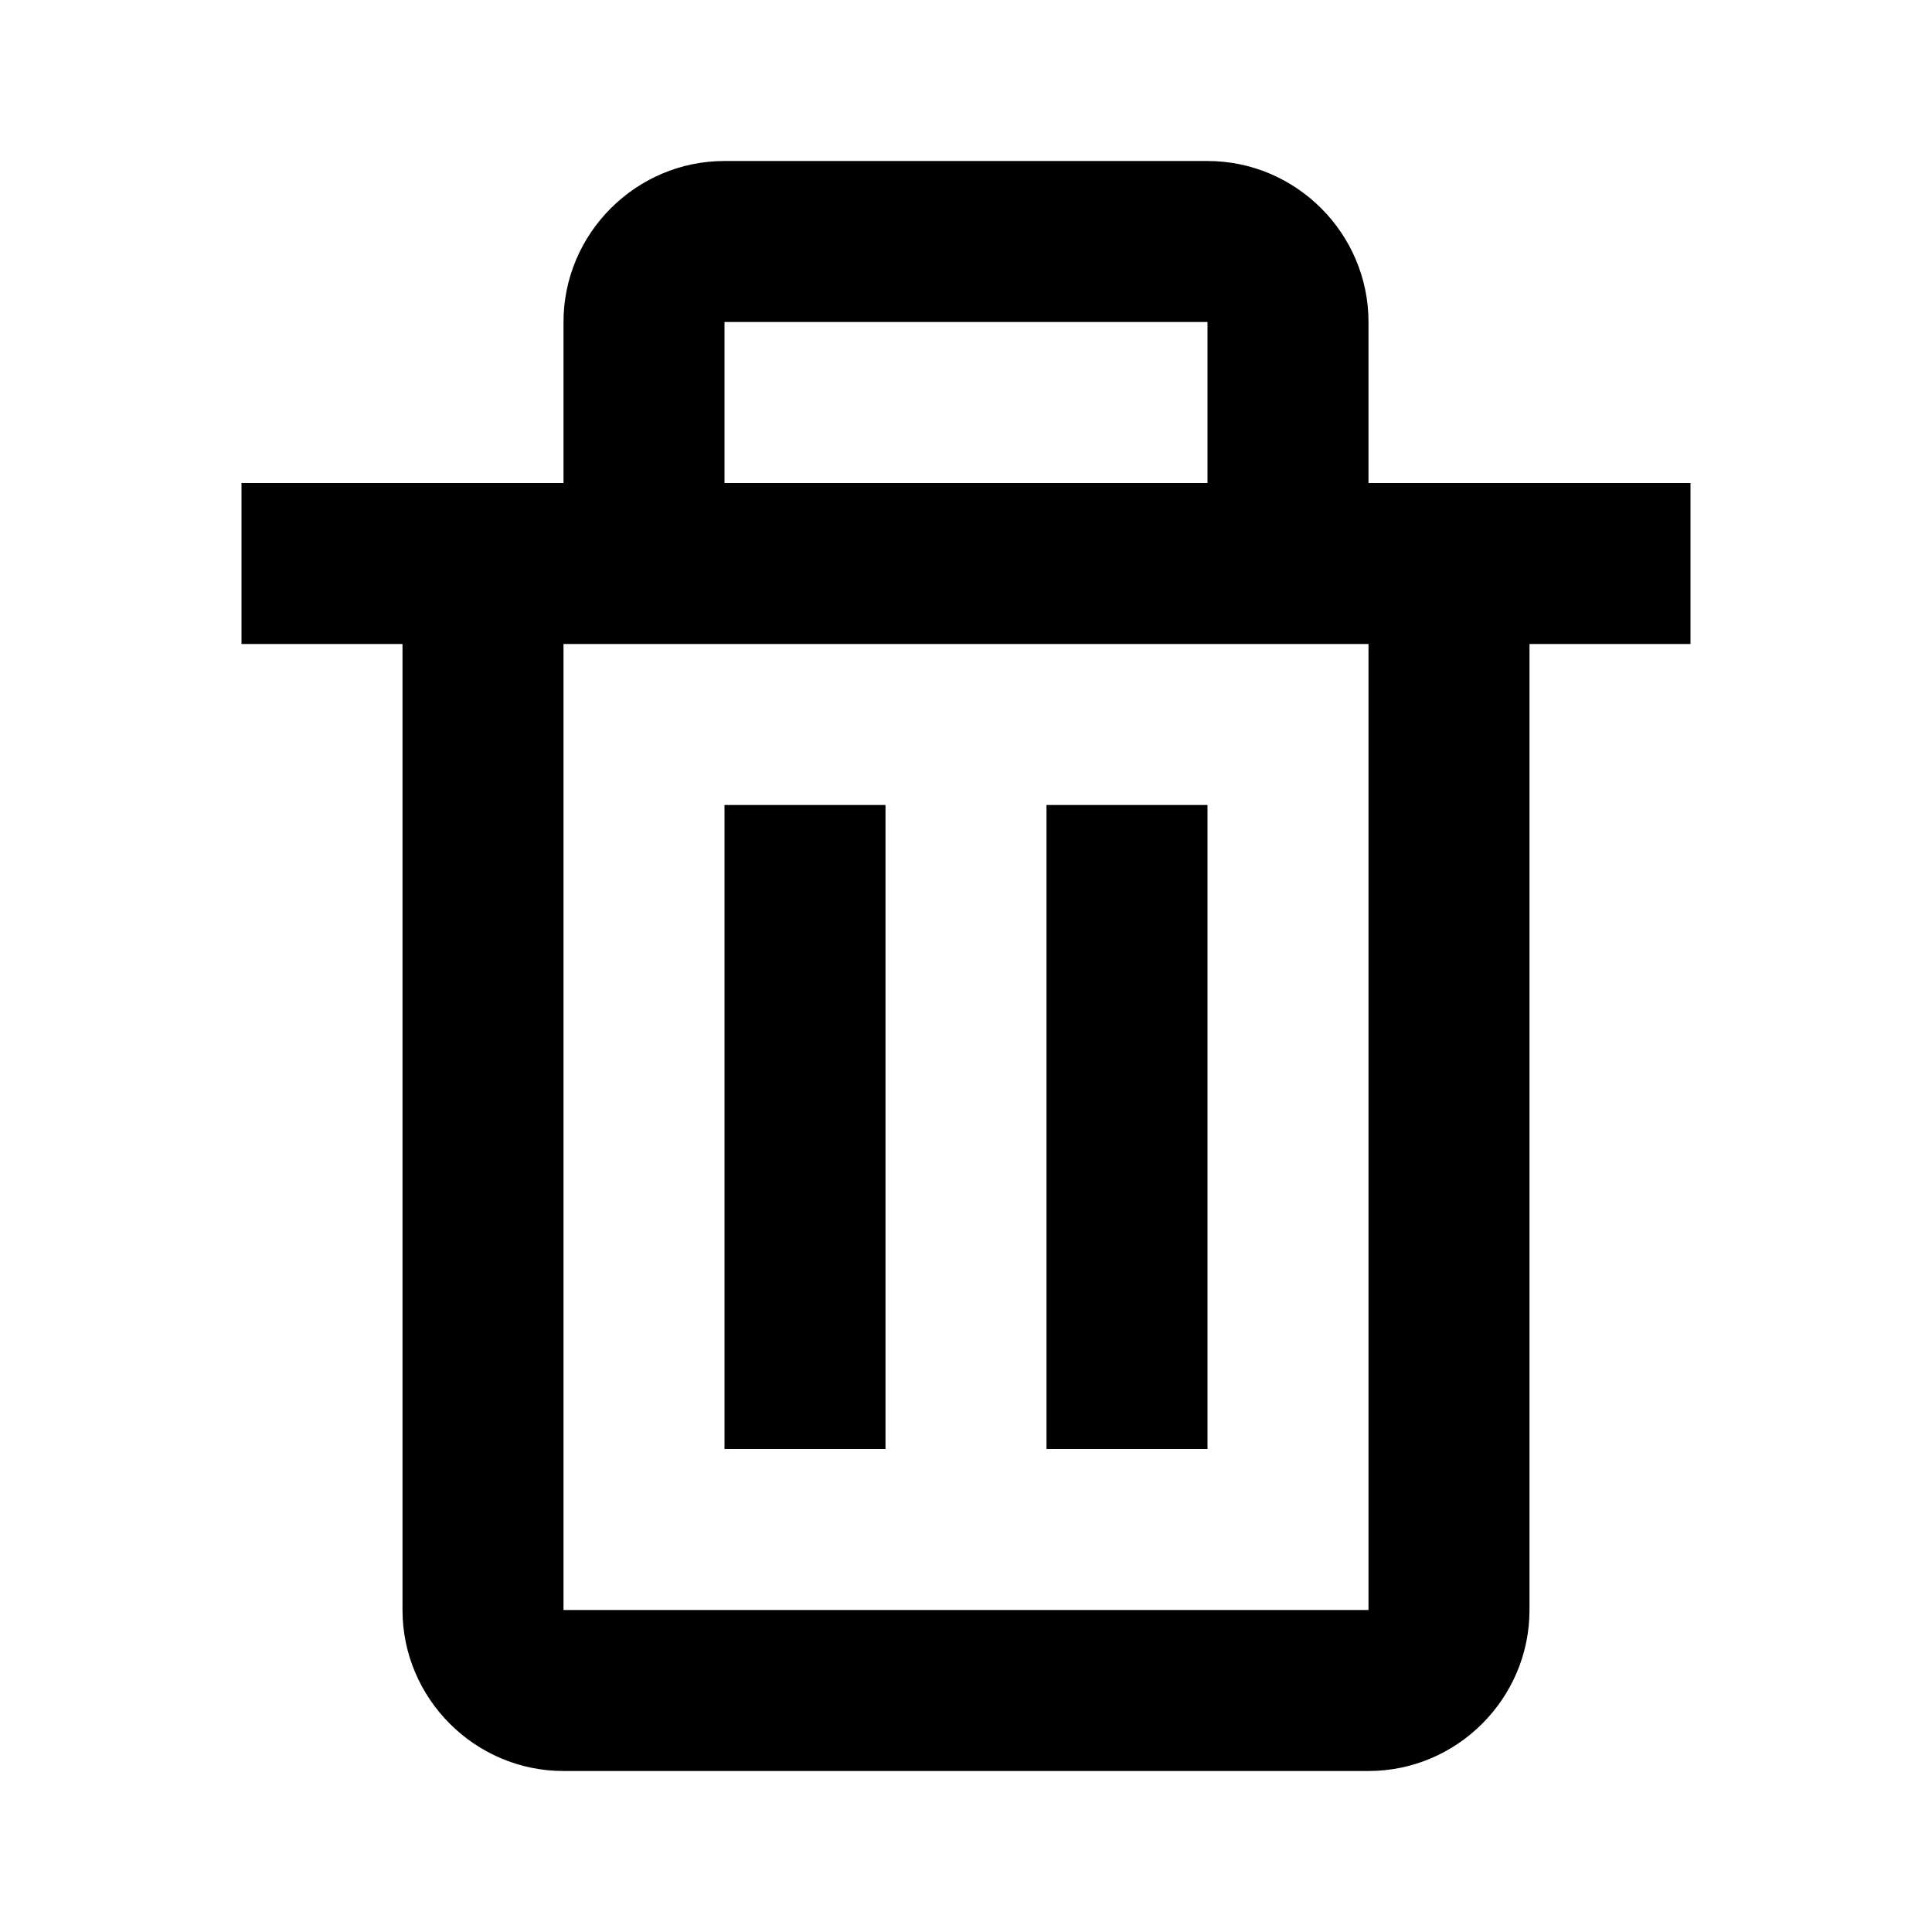
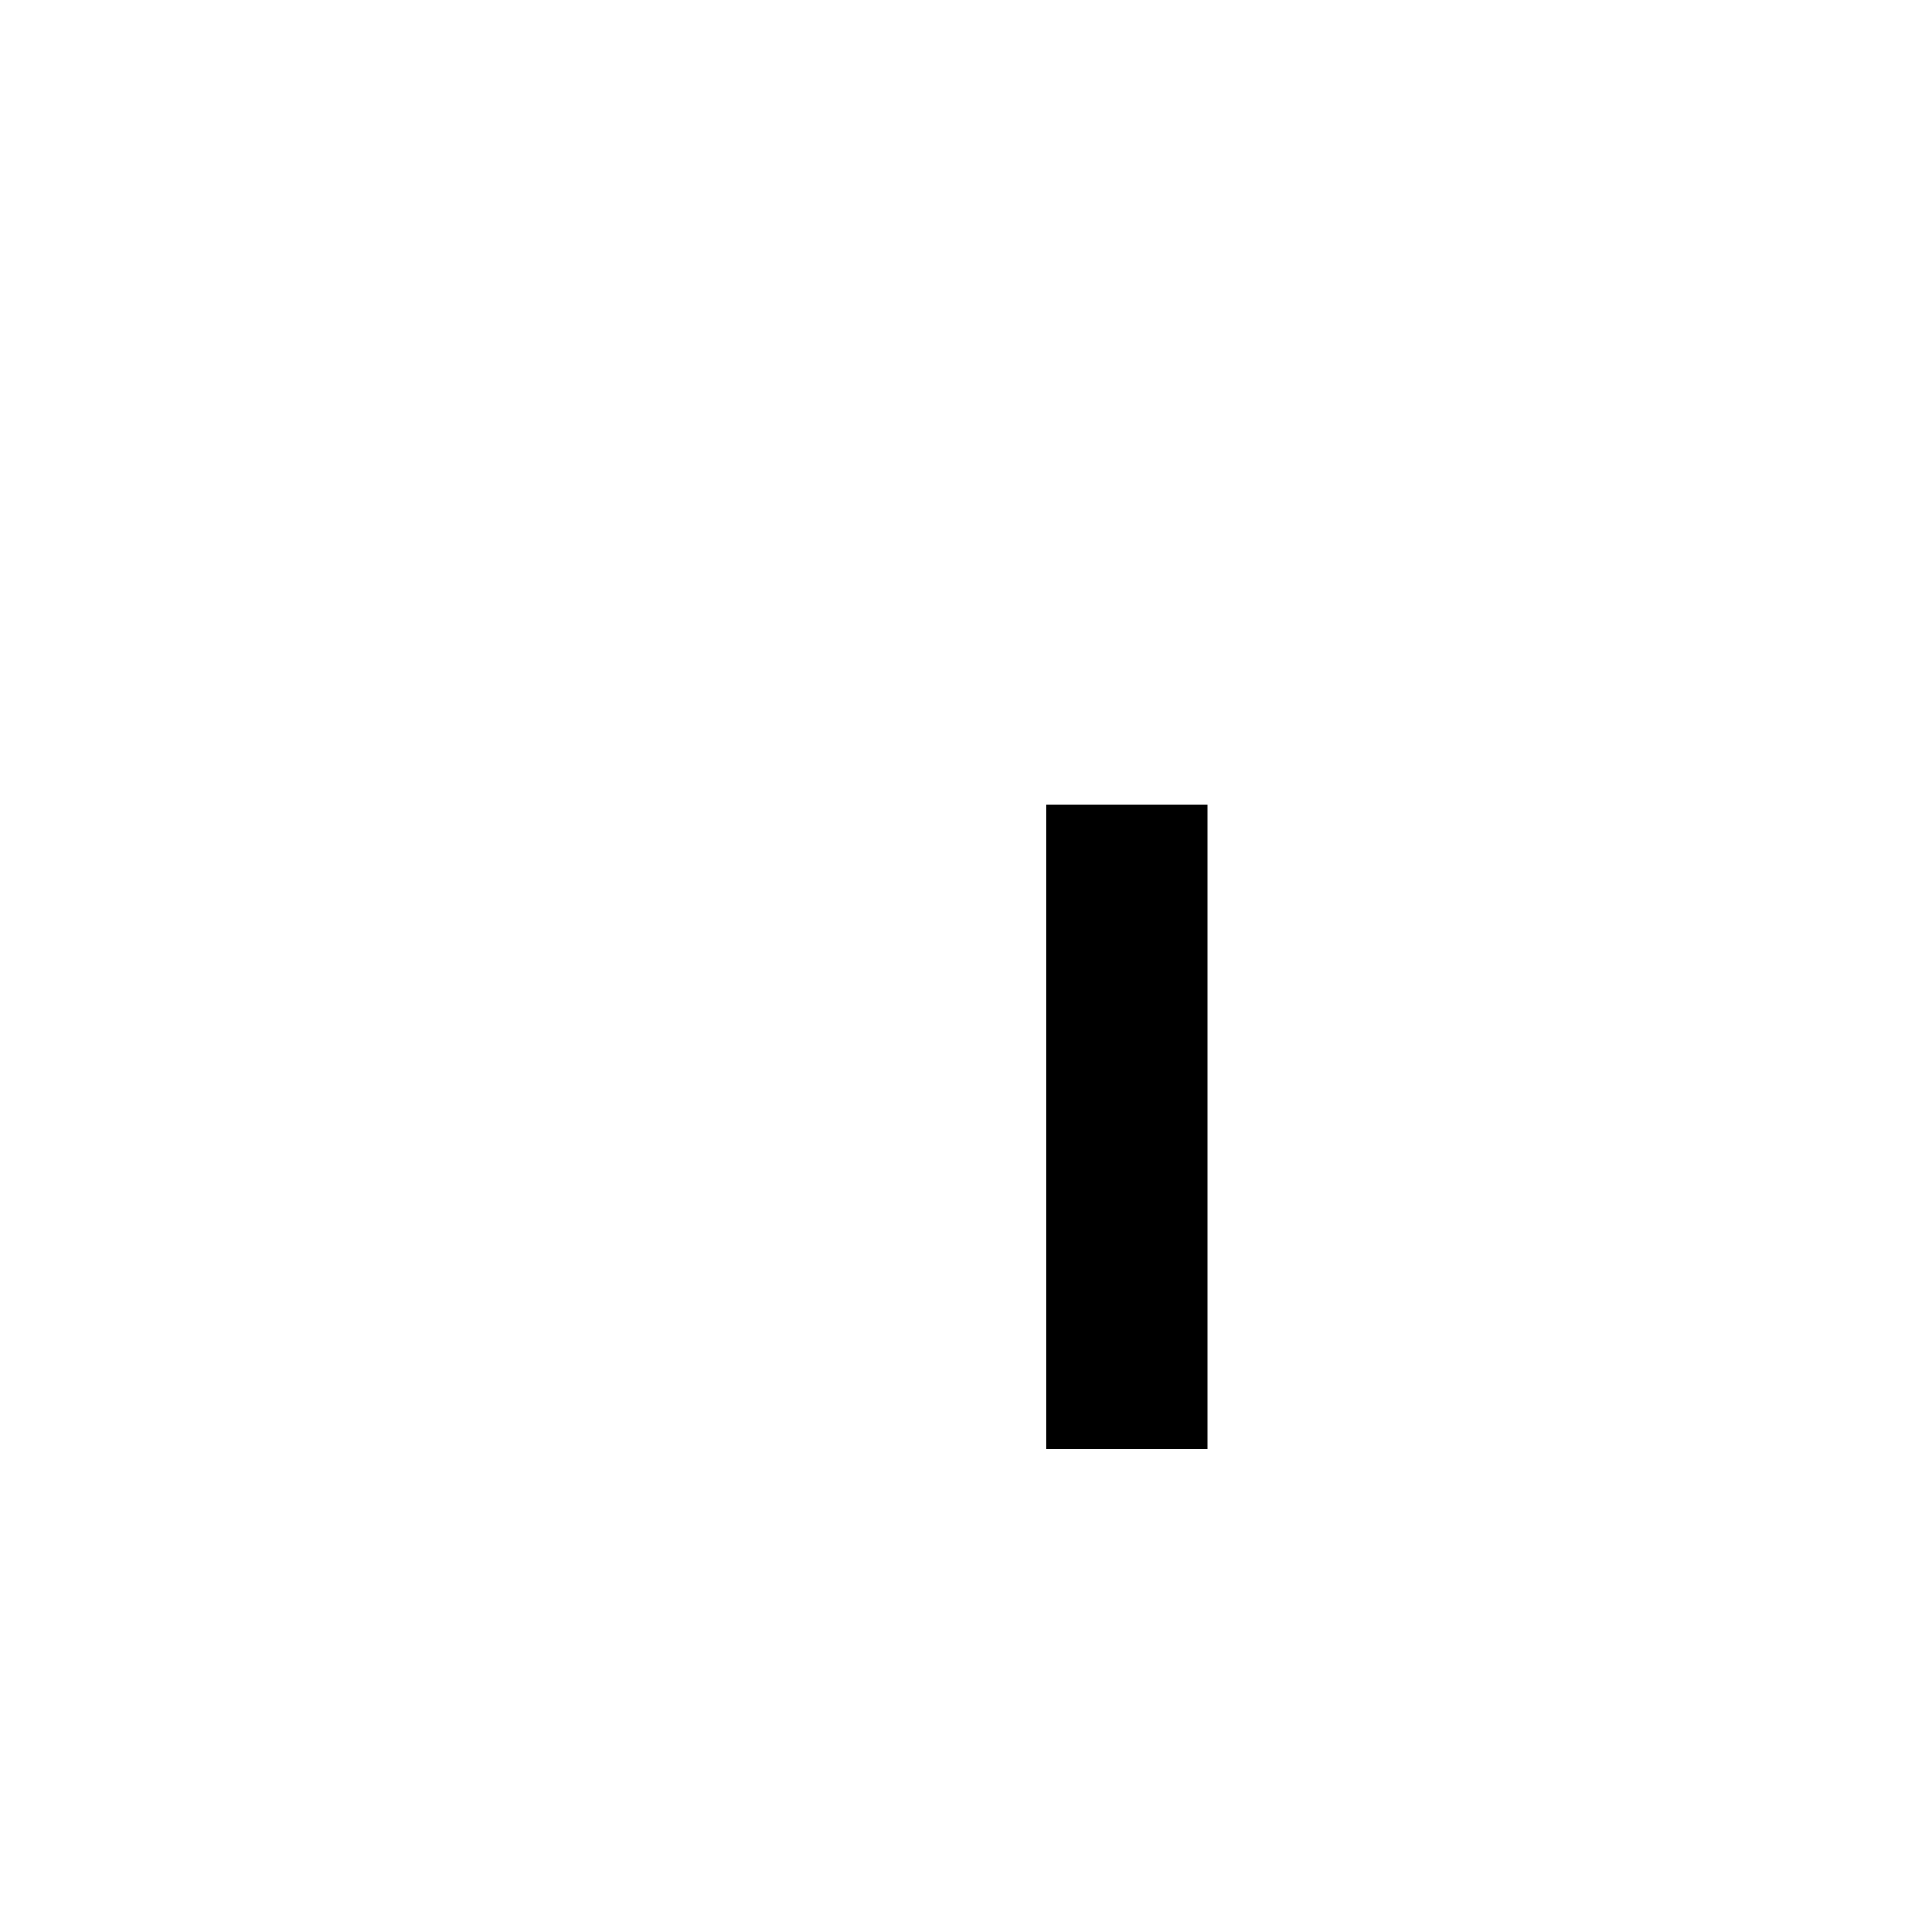
<svg xmlns="http://www.w3.org/2000/svg" width="800px" height="800px" viewBox="0 0 48 48">
  <path d="M0 0h48v48H0z" fill="none" />
  <g id="Shopicon">
-     <rect x="18" y="20" width="4" height="16" />
    <rect x="26" y="20" width="4" height="16" />
-     <path d="M42,12h-8V8c0-2.2-1.8-4-4-4H18c-2.2,0-4,1.8-4,4v4H6v4h4v24c0,2.2,1.8,4,4,4h20c2.2,0,4-1.8,4-4V16h4V12z M18,8h12v4H18V8   z M34,40H14V16h4h12h4V40z" />
  </g>
</svg>